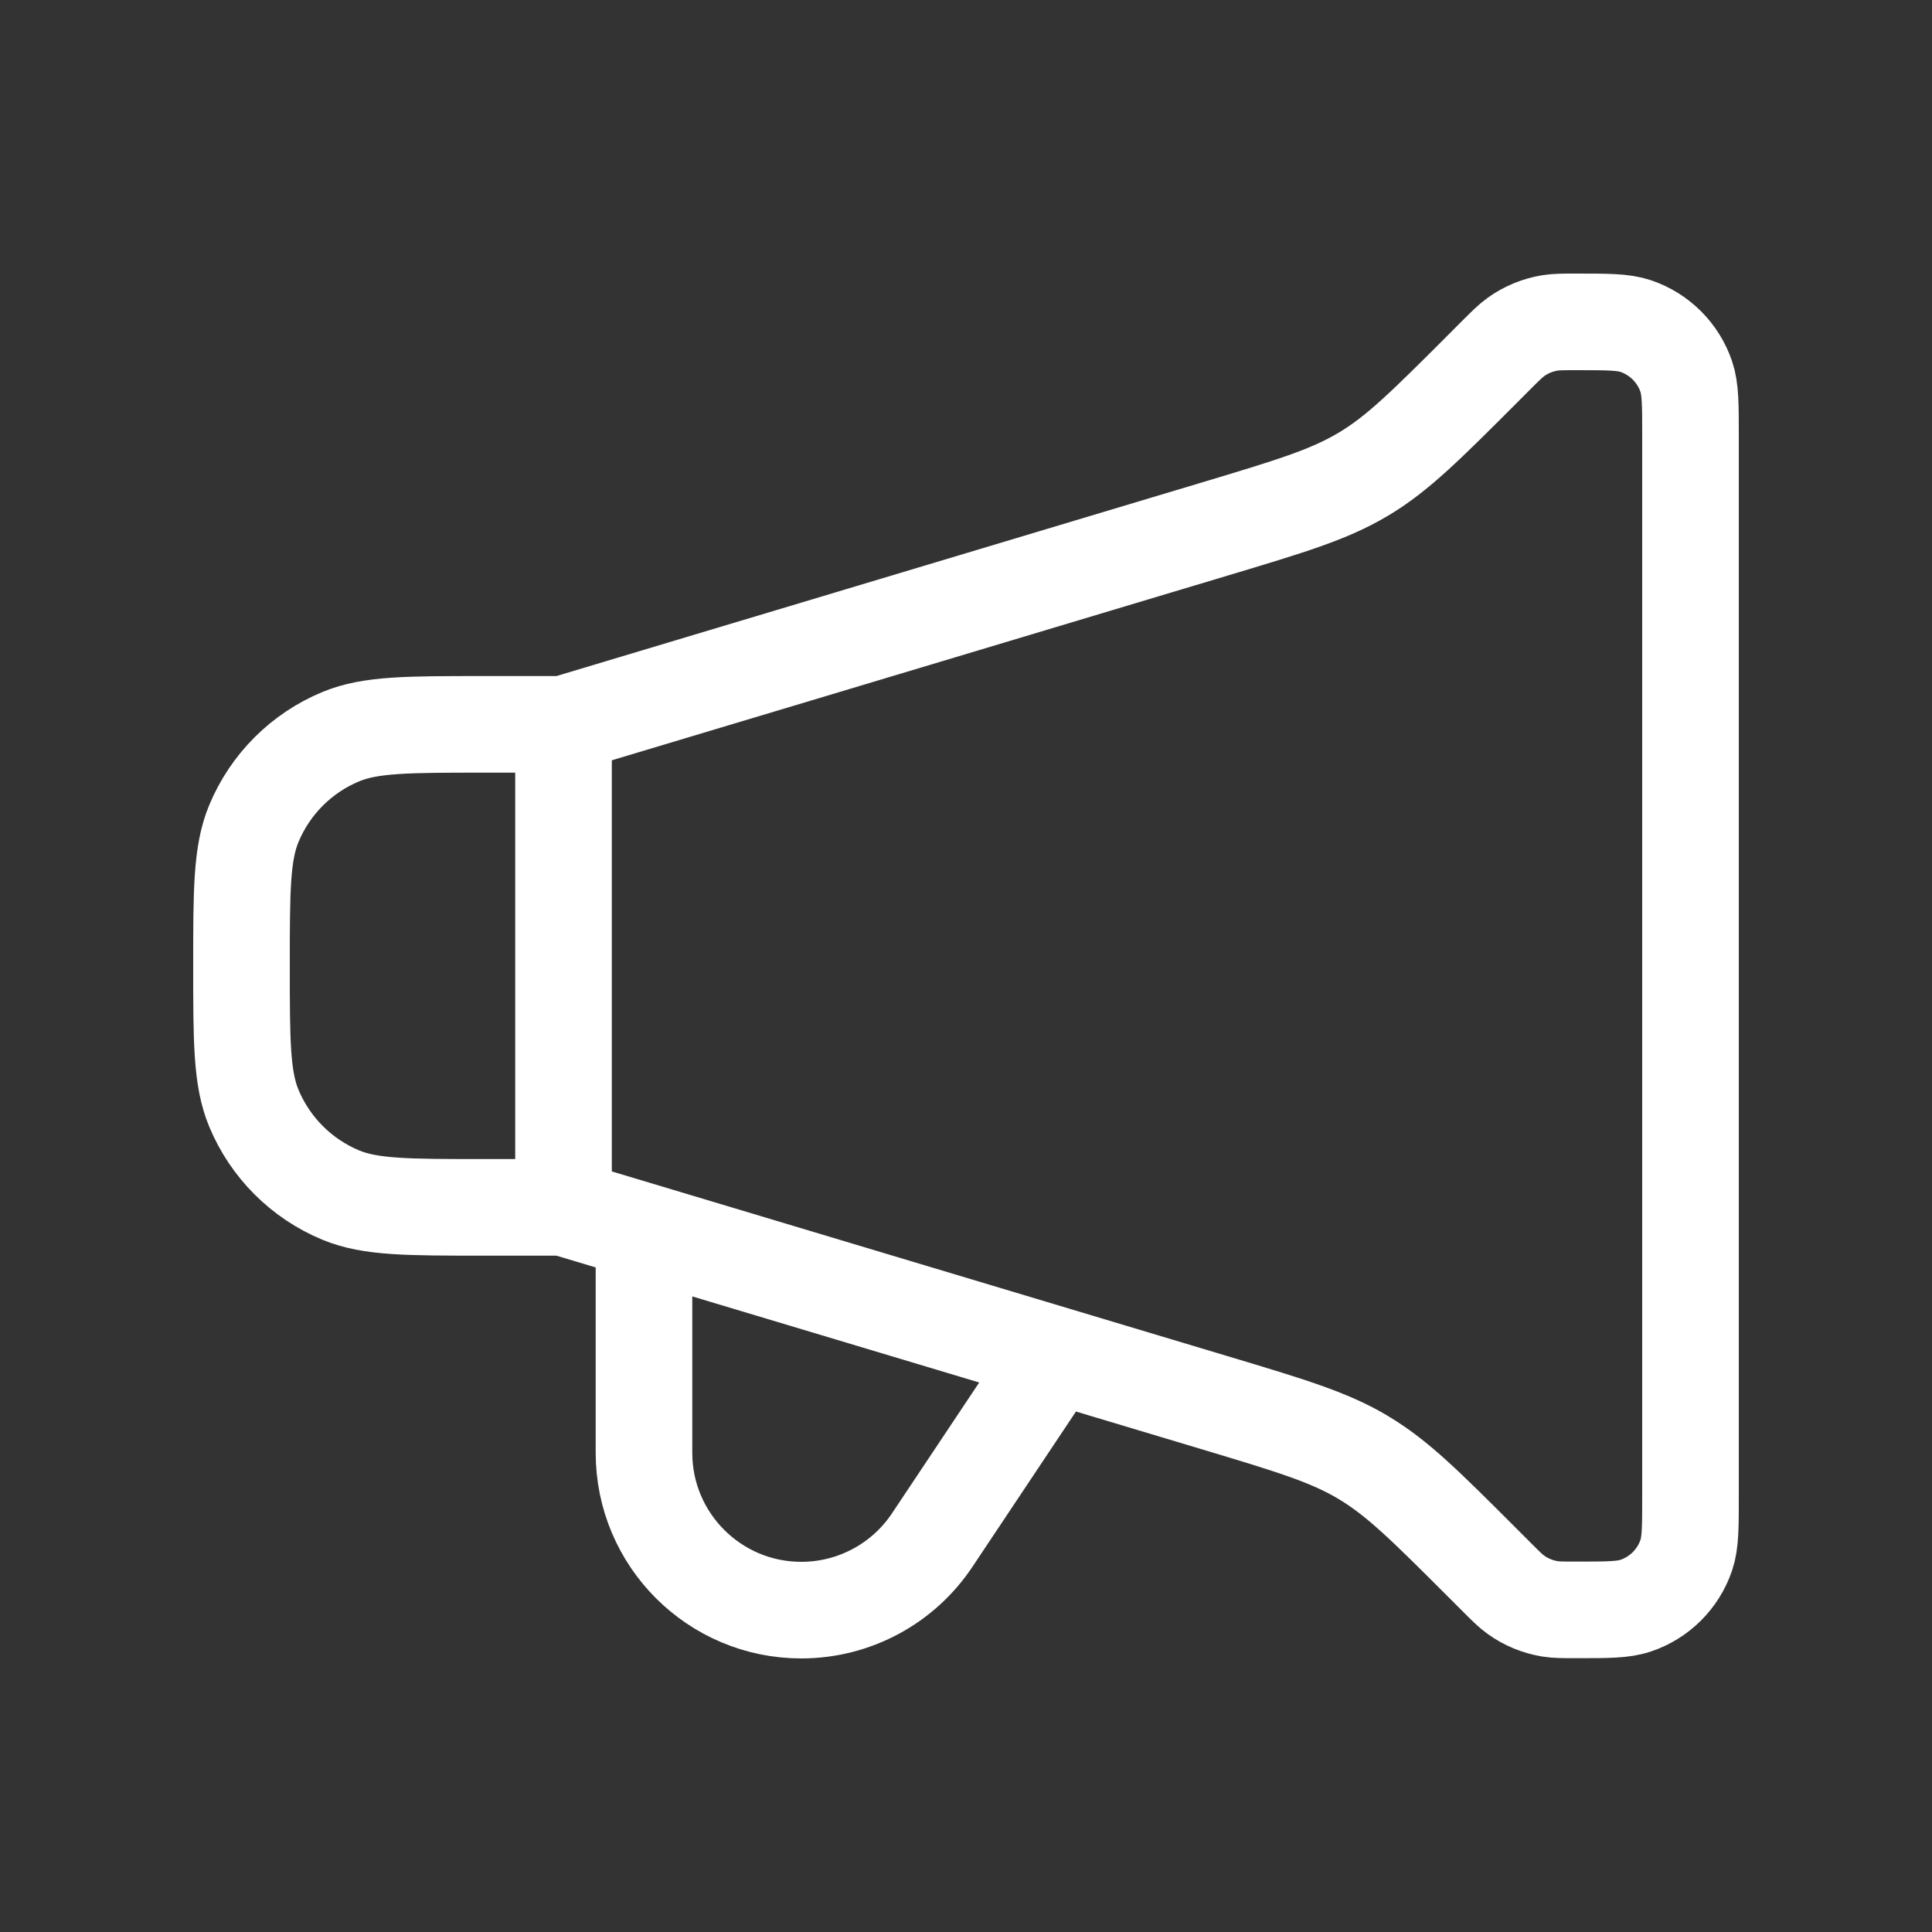
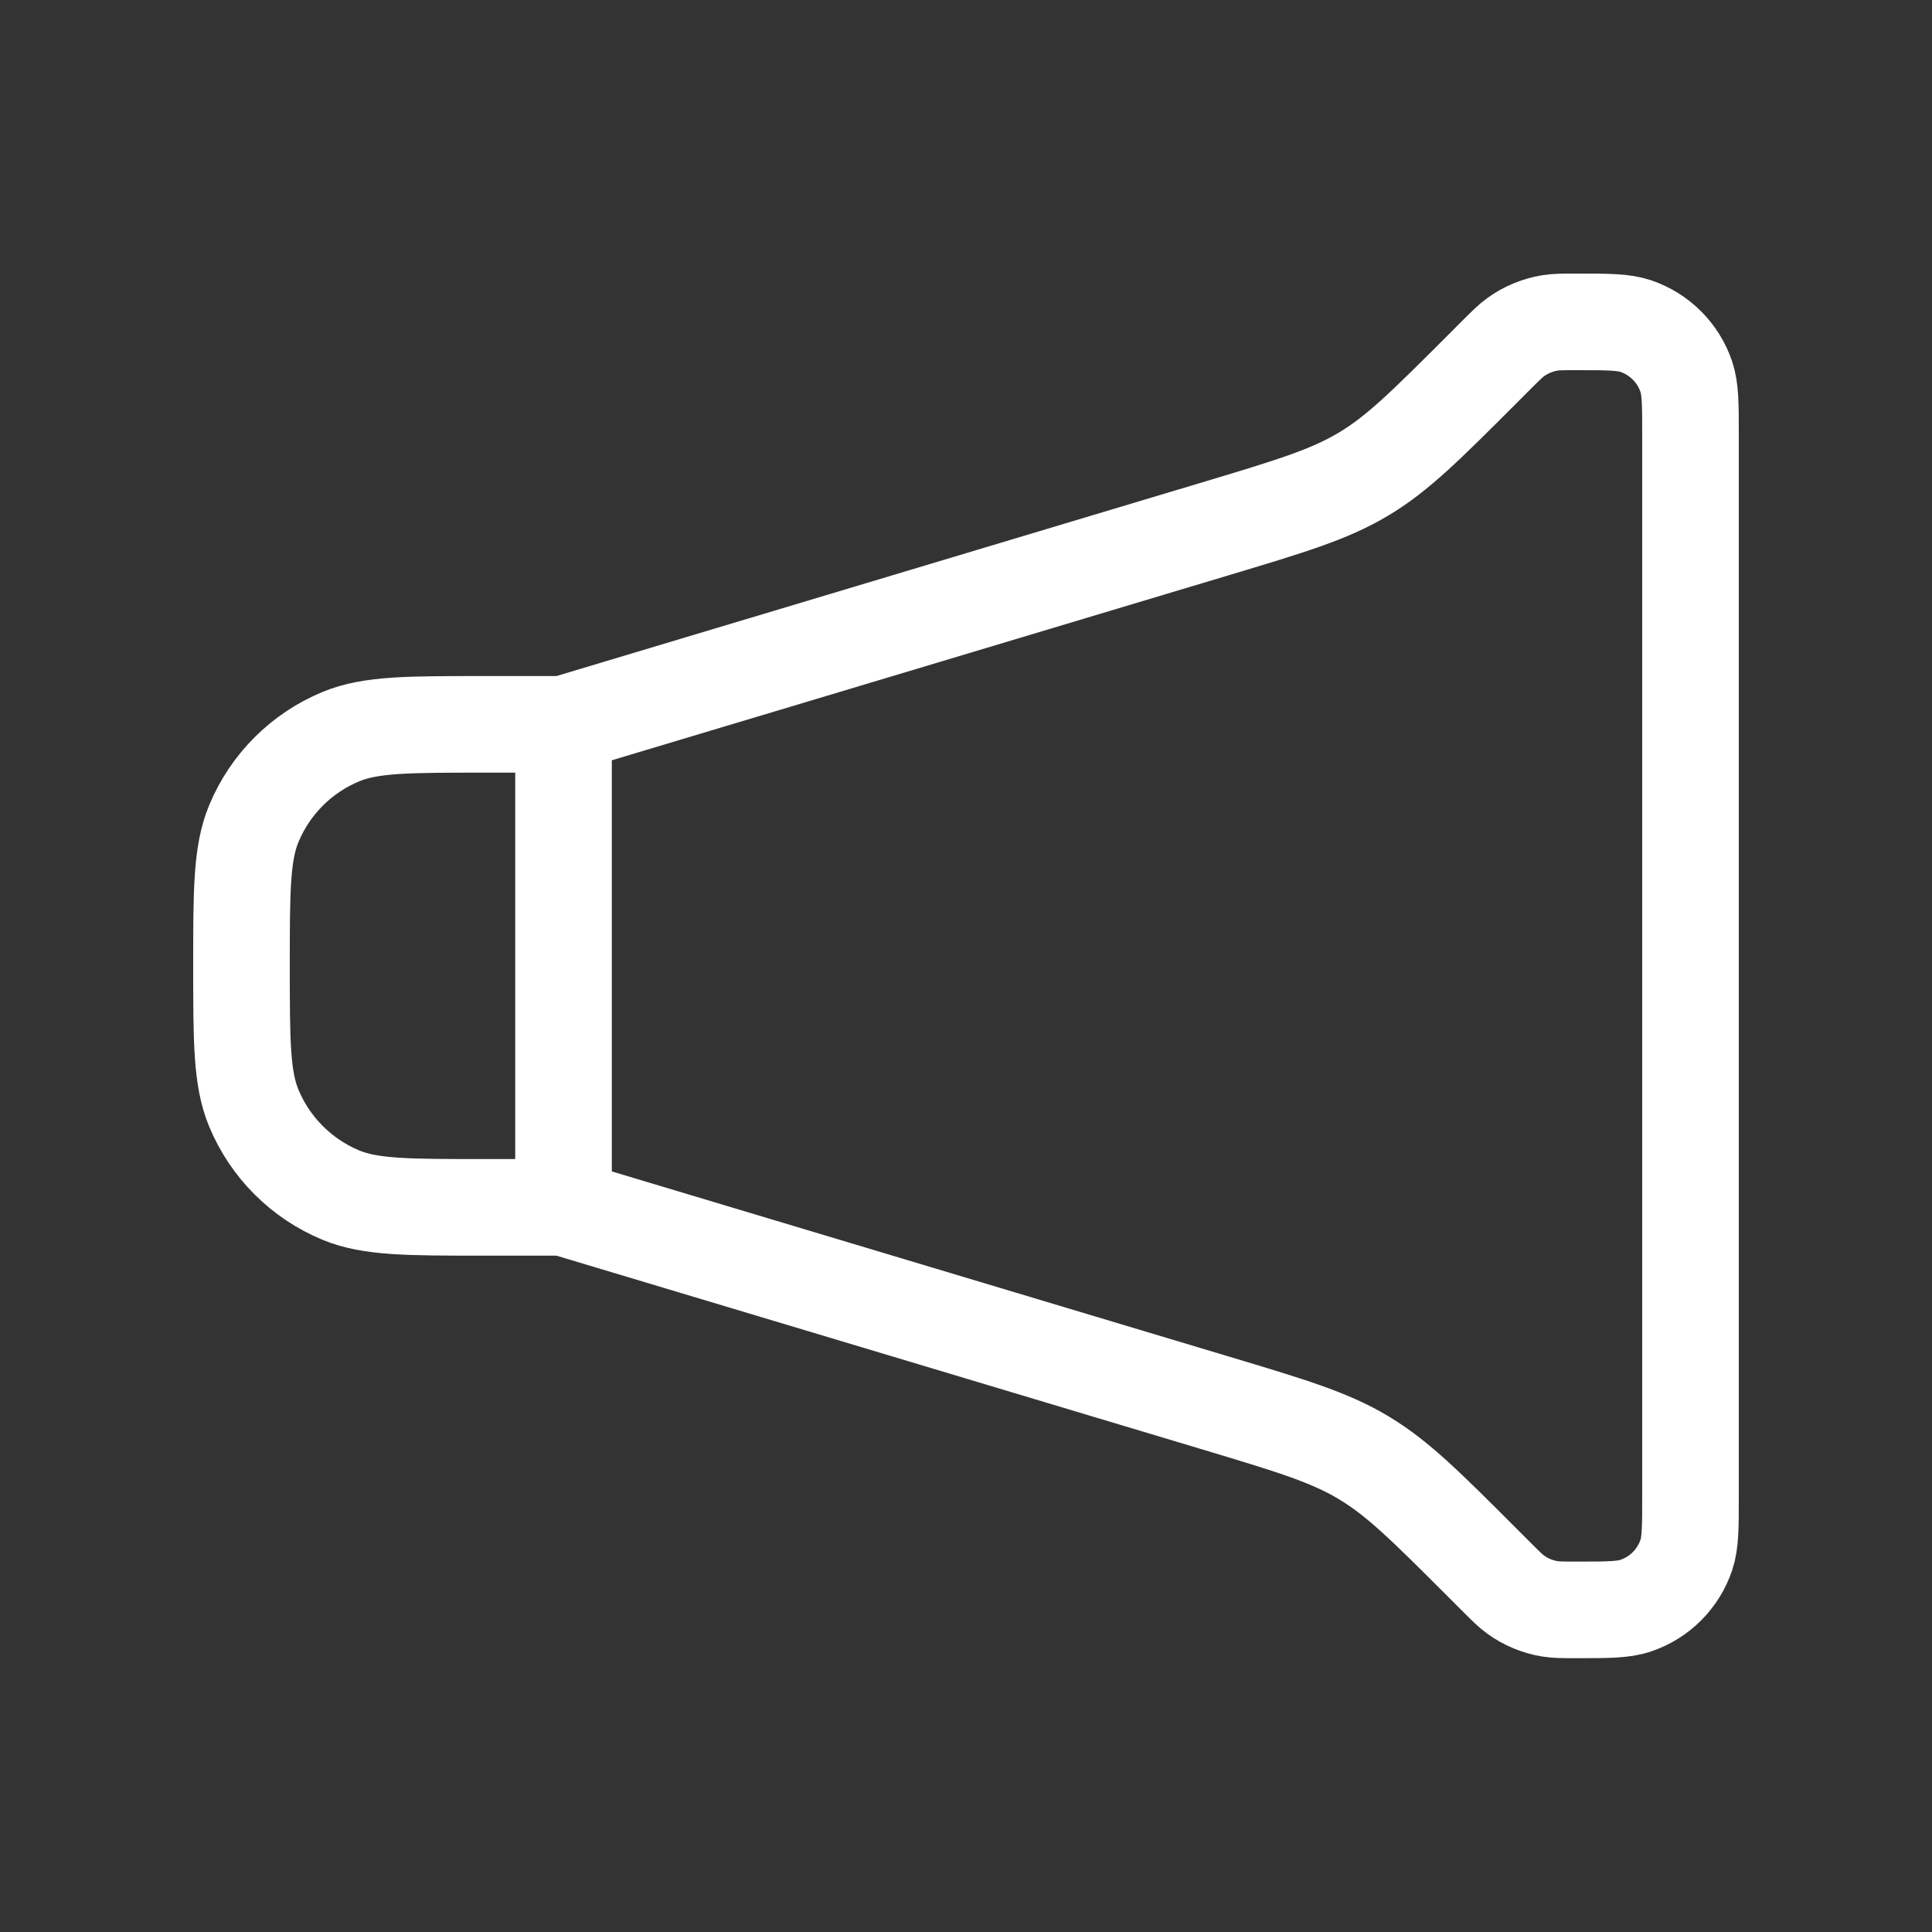
<svg xmlns="http://www.w3.org/2000/svg" width="40" height="40" viewBox="0 0 40 40" fill="none">
  <rect x="0" y="0" width="40" height="40" fill="#333333" stroke="none" />
  <path d="M11.667 15V25" stroke="white" stroke-width="2" stroke-linecap="round" stroke-linejoin="round" />
  <path d="M11.667 14.997H10C8.447 14.997 7.67 14.997 7.058 15.251C6.241 15.589 5.592 16.238 5.254 17.055C5 17.668 5 18.444 5 19.997C5 21.551 5 22.327 5.254 22.94C5.592 23.756 6.241 24.405 7.058 24.744C7.67 24.997 8.447 24.997 10 24.997H11.667L25.133 29.037C26.715 29.512 27.506 29.749 28.209 30.166L28.243 30.187C28.944 30.608 29.528 31.192 30.696 32.36L30.976 32.64C31.175 32.839 31.274 32.939 31.385 33.018C31.593 33.168 31.834 33.267 32.087 33.309C32.221 33.331 32.362 33.331 32.643 33.331C33.285 33.331 33.607 33.331 33.866 33.243C34.359 33.077 34.746 32.69 34.913 32.197C35 31.938 35 31.616 35 30.974V9.021C35 8.379 35 8.057 34.913 7.798C34.746 7.305 34.359 6.918 33.866 6.751C33.607 6.664 33.285 6.664 32.643 6.664C32.362 6.664 32.221 6.664 32.087 6.686C31.834 6.728 31.593 6.827 31.385 6.977C31.274 7.056 31.175 7.156 30.976 7.354L30.696 7.635C29.528 8.803 28.944 9.387 28.243 9.808L28.209 9.828C27.506 10.245 26.715 10.483 25.133 10.958L11.667 14.997Z" stroke="white" stroke-width="2" stroke-linecap="round" stroke-linejoin="round" />
-   <path d="M13.333 25.836V30.079C13.333 31.878 14.792 33.336 16.59 33.336C17.679 33.336 18.696 32.792 19.3 31.886L21.667 28.336" stroke="white" stroke-width="2" stroke-linecap="round" stroke-linejoin="round" />
</svg>